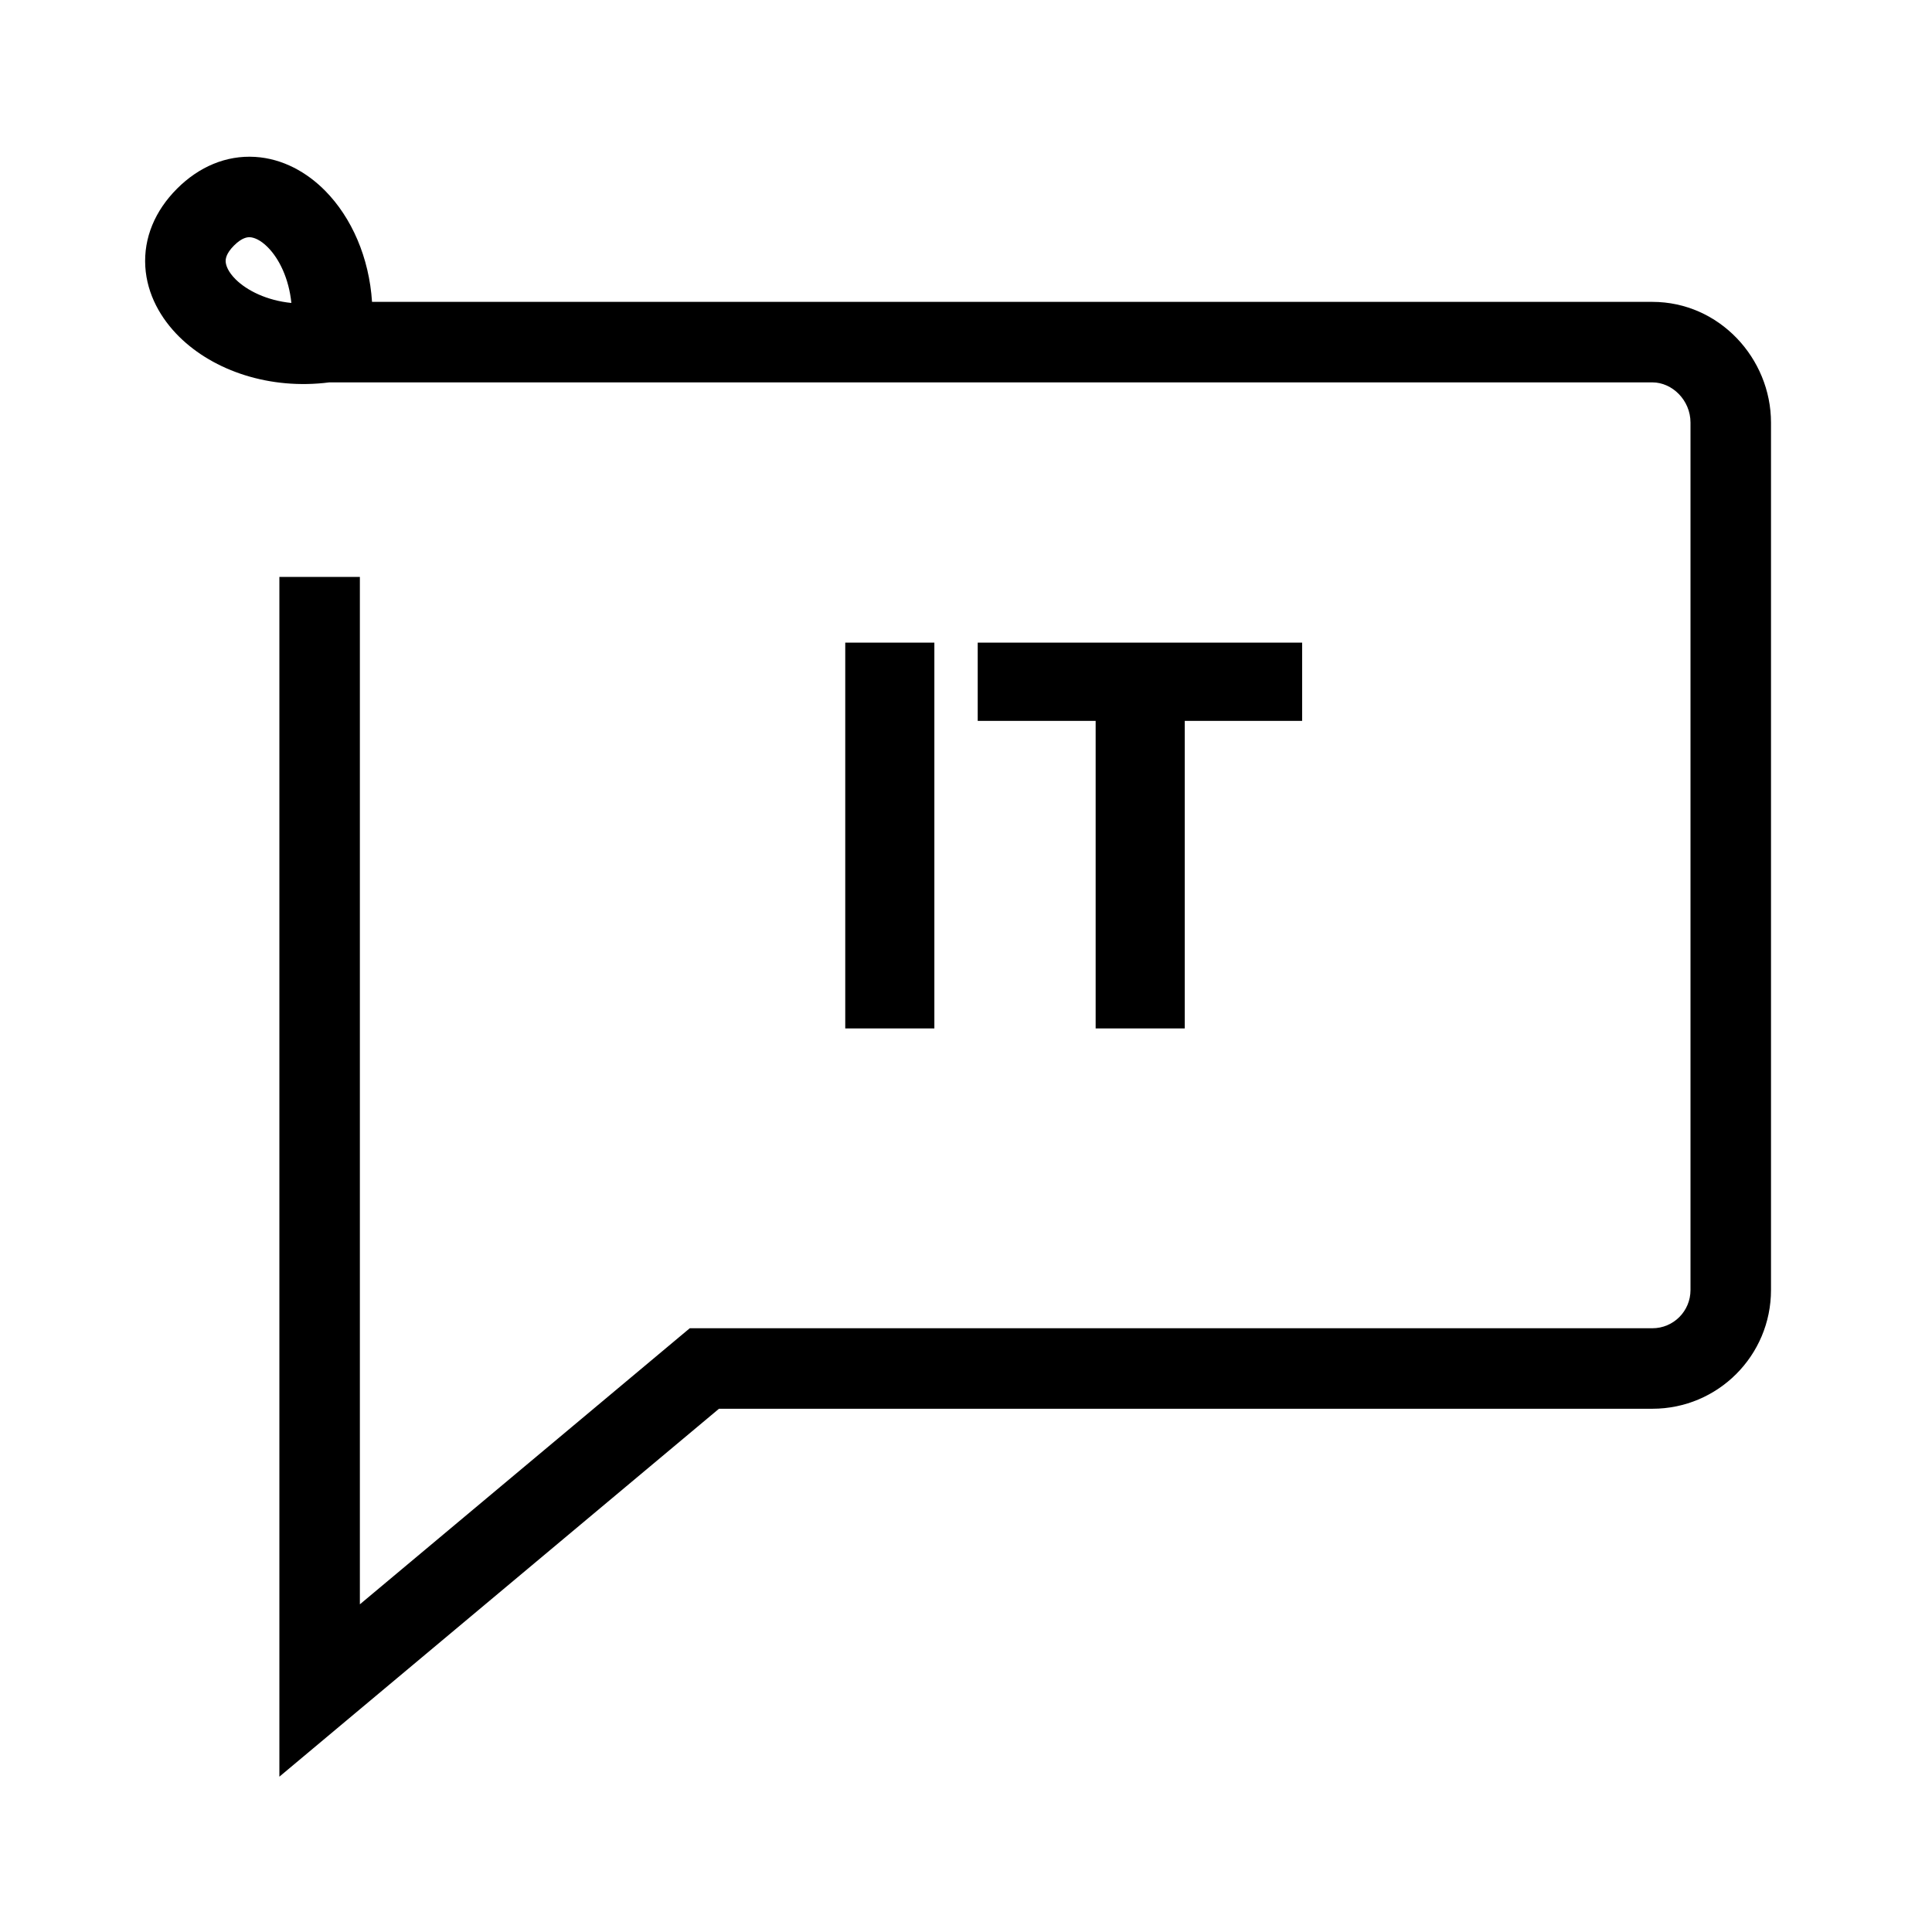
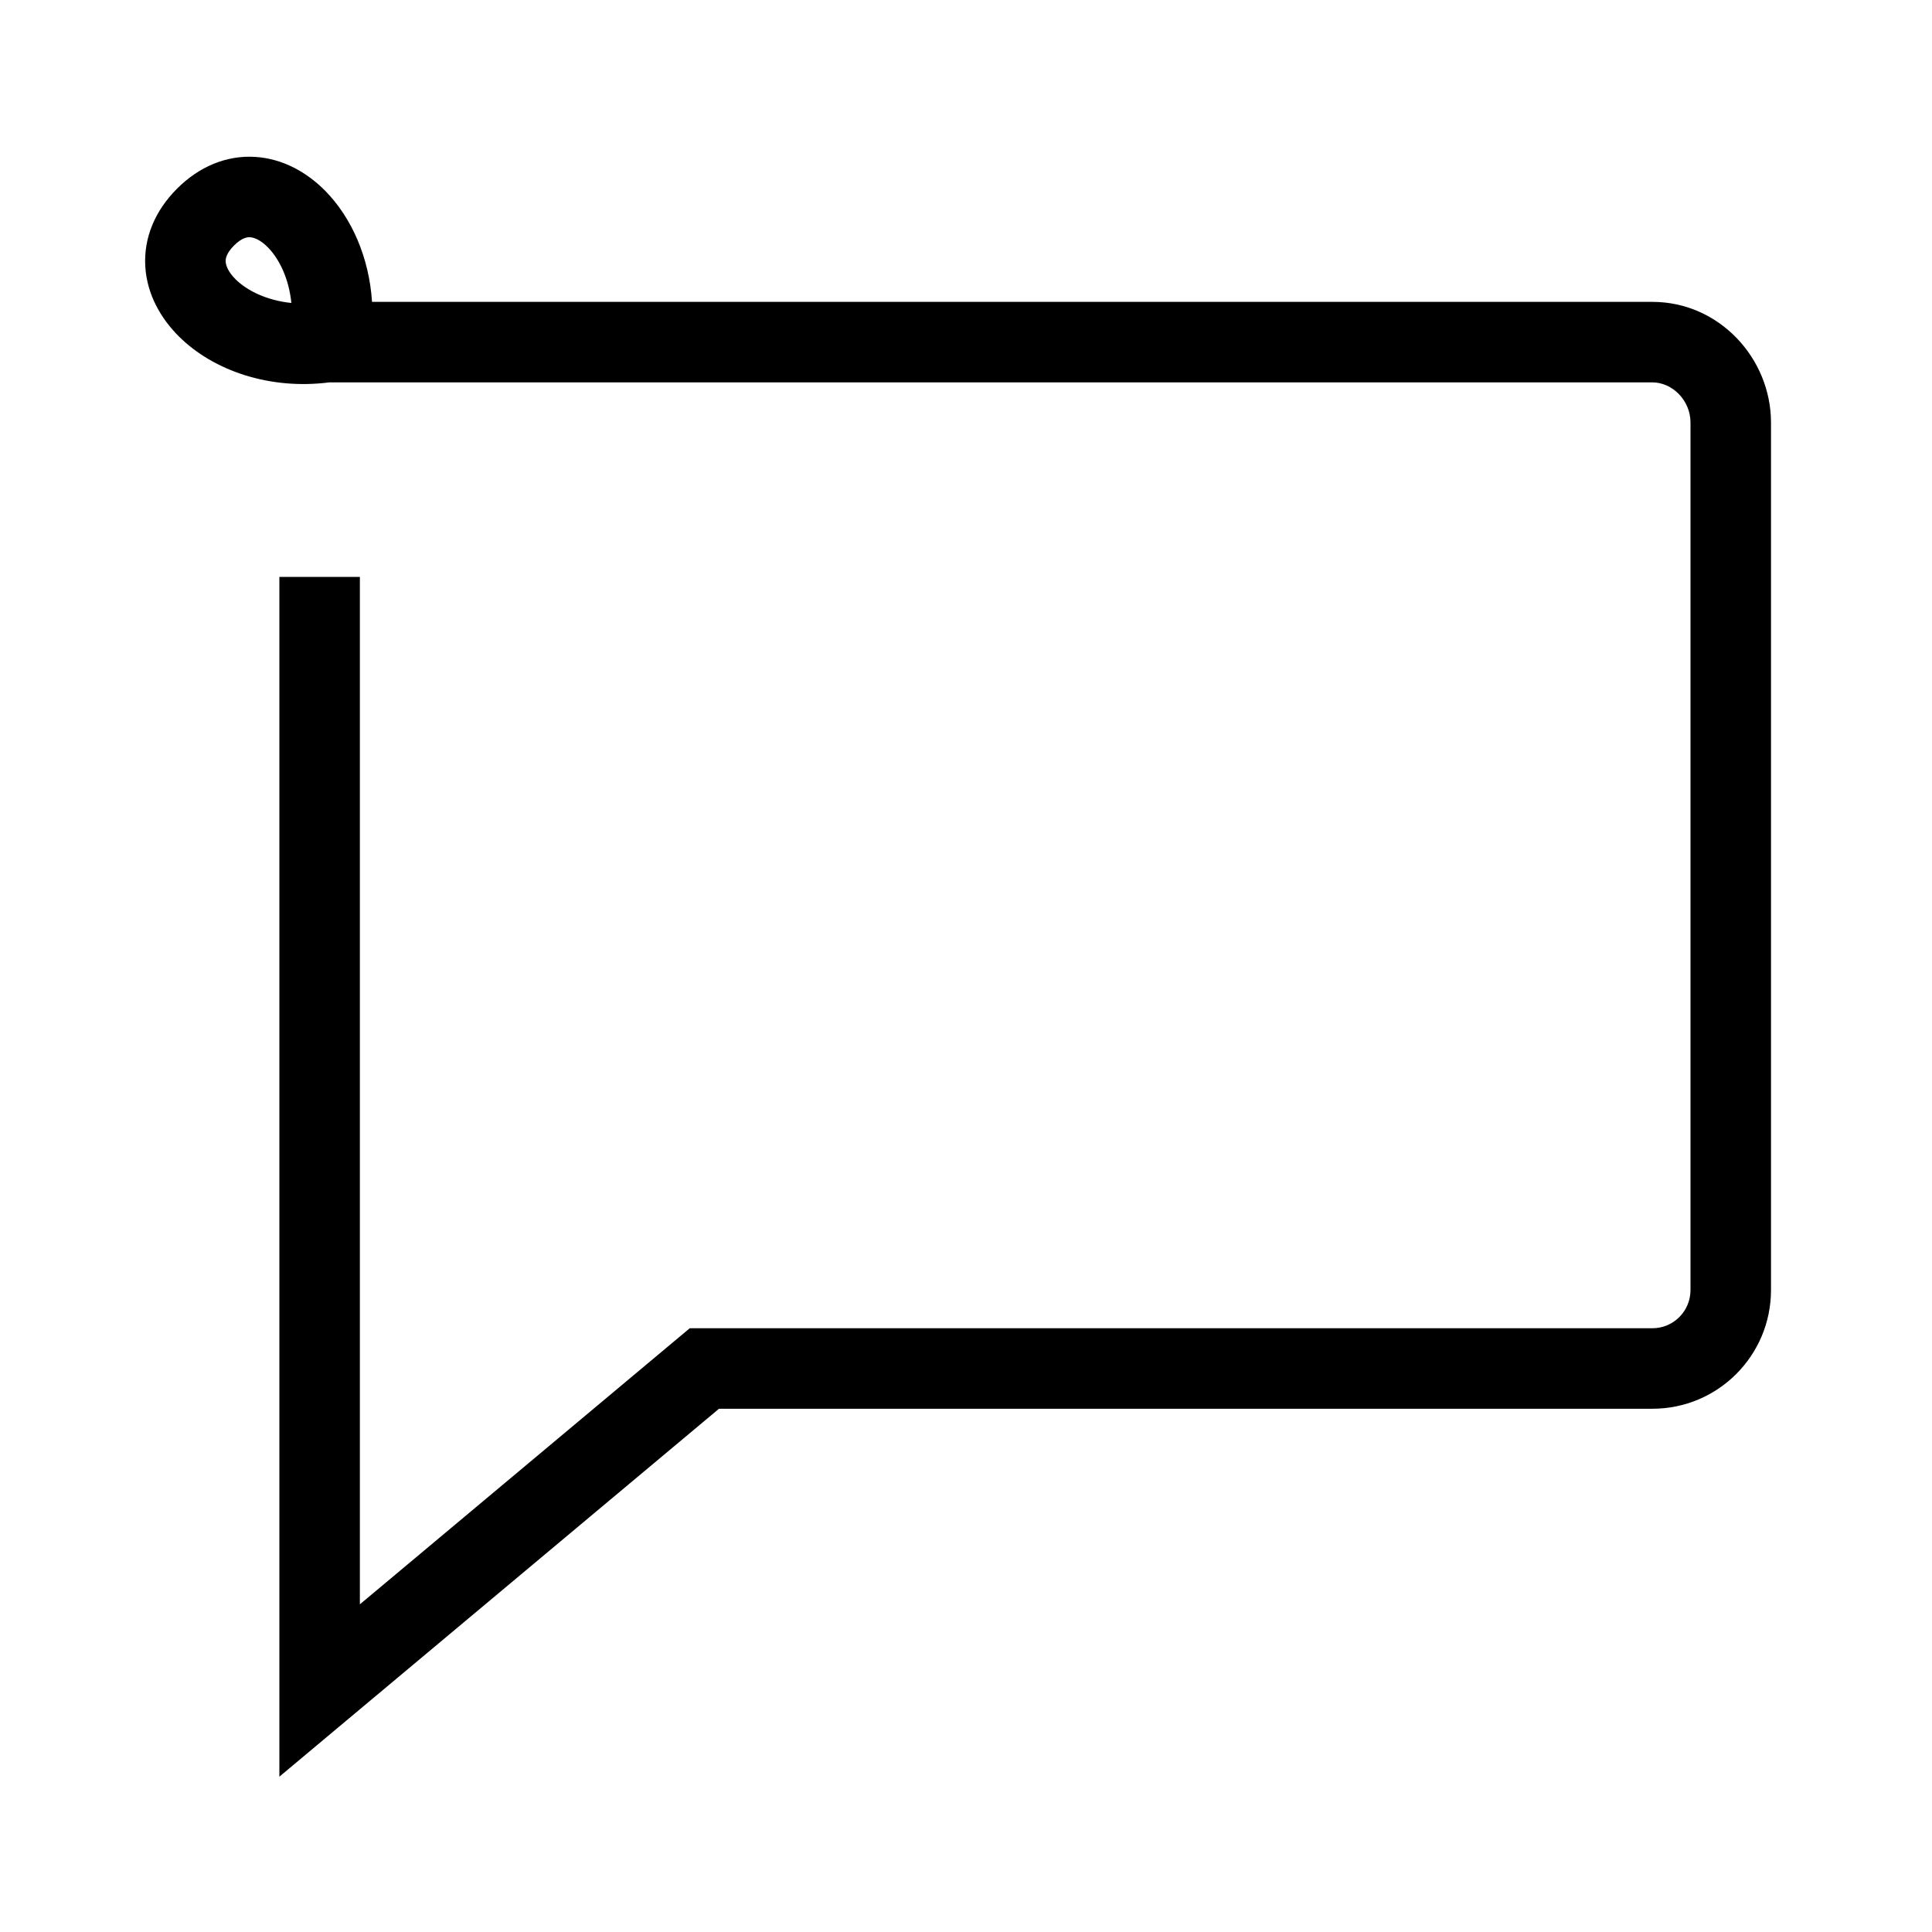
<svg xmlns="http://www.w3.org/2000/svg" width="48" height="48" viewBox="0 0 48 48" fill="none">
  <path fill-rule="evenodd" clip-rule="evenodd" d="M4.399 4.687C3.854 5.232 3.566 5.907 3.61 6.625C3.653 7.319 3.998 7.917 4.451 8.365C5.312 9.217 6.71 9.689 8.182 9.5H9.888H41.053C41.543 9.5 42 9.94 42 10.5V32.05C42 32.577 41.575 33 41.053 33H17.5H17.137L16.858 33.233L8.941 39.859V14.334H6.941V42V44.141L8.582 42.767L17.863 35H41.053C42.683 35 44 33.678 44 32.05V10.5C44 8.904 42.715 7.5 41.053 7.5H9.888H9.243C9.172 6.4 8.739 5.408 8.077 4.738C7.63 4.286 7.032 3.941 6.338 3.898C5.62 3.854 4.944 4.142 4.399 4.687ZM6.655 6.145C6.933 6.425 7.178 6.917 7.239 7.527C6.63 7.466 6.138 7.22 5.857 6.943C5.664 6.752 5.612 6.592 5.607 6.502C5.603 6.436 5.614 6.301 5.813 6.101C6.013 5.901 6.148 5.89 6.214 5.894C6.304 5.9 6.464 5.951 6.655 6.145Z" fill="black" />
-   <path fill-rule="evenodd" clip-rule="evenodd" d="M21 25.551V15.966H23.214V25.551H21ZM32.351 17.91H29.435V25.551H27.221V17.91H24.291V15.966H32.351V17.91Z" fill="black" />
</svg>